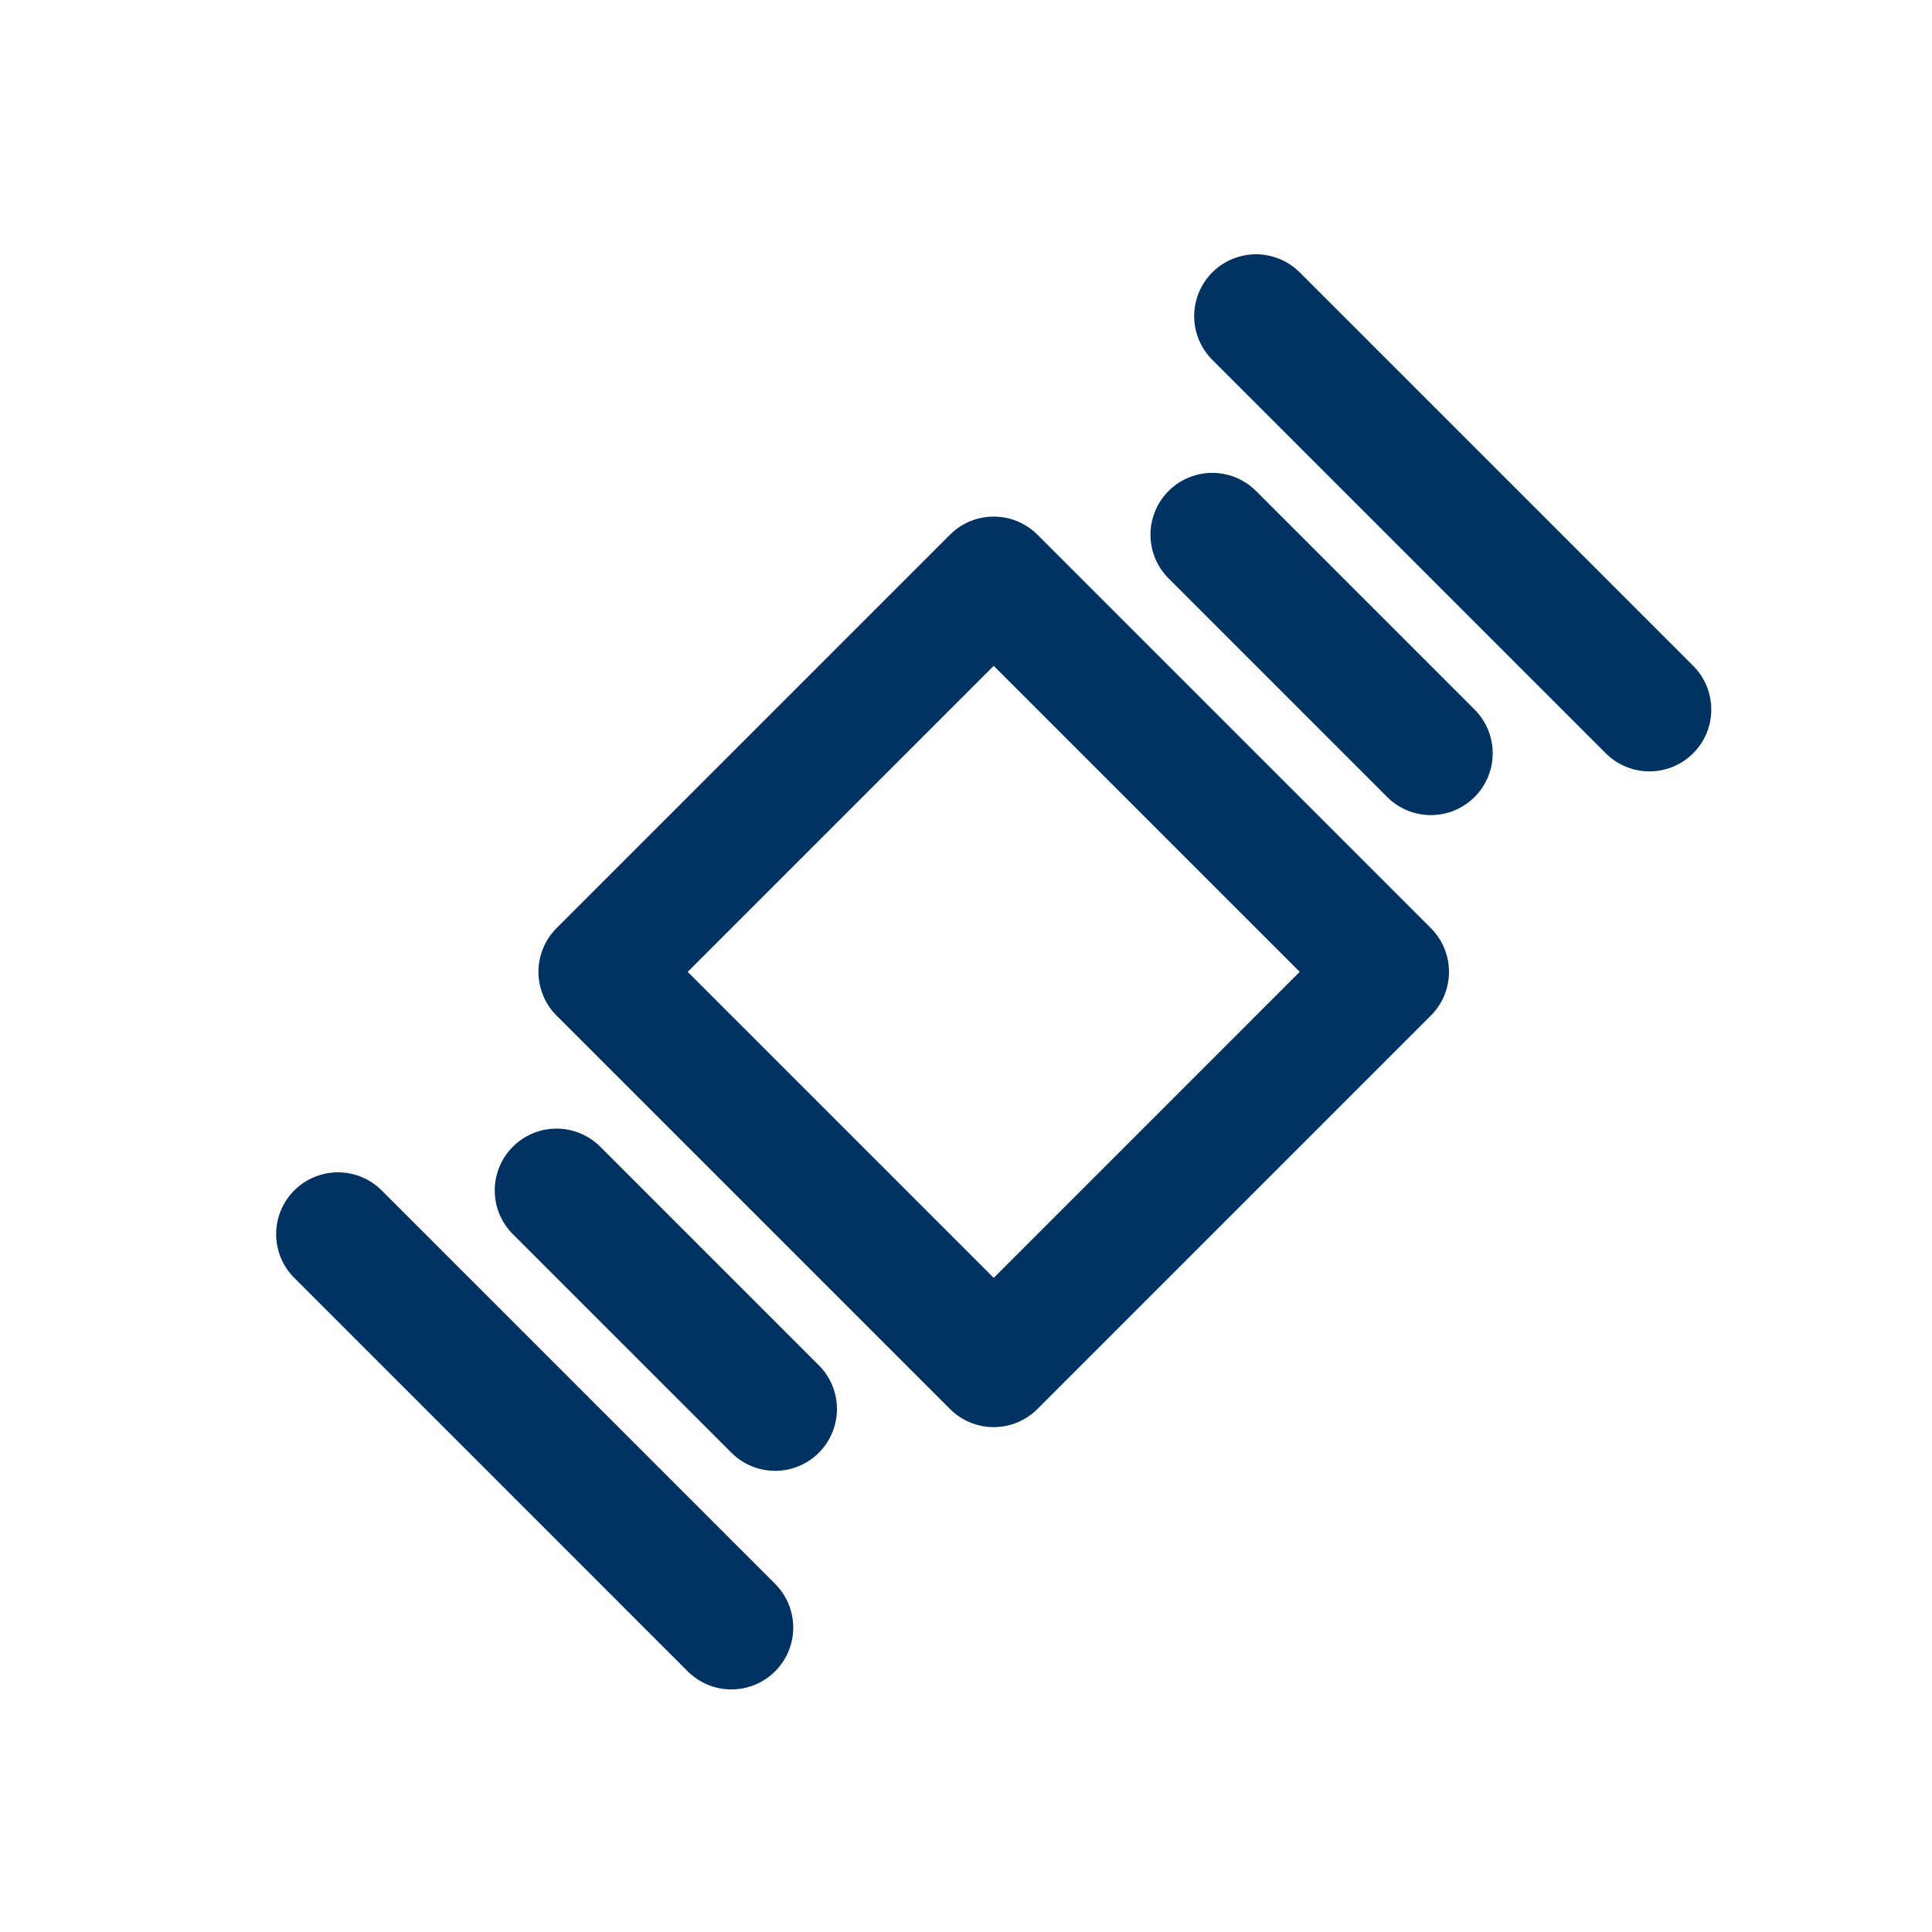
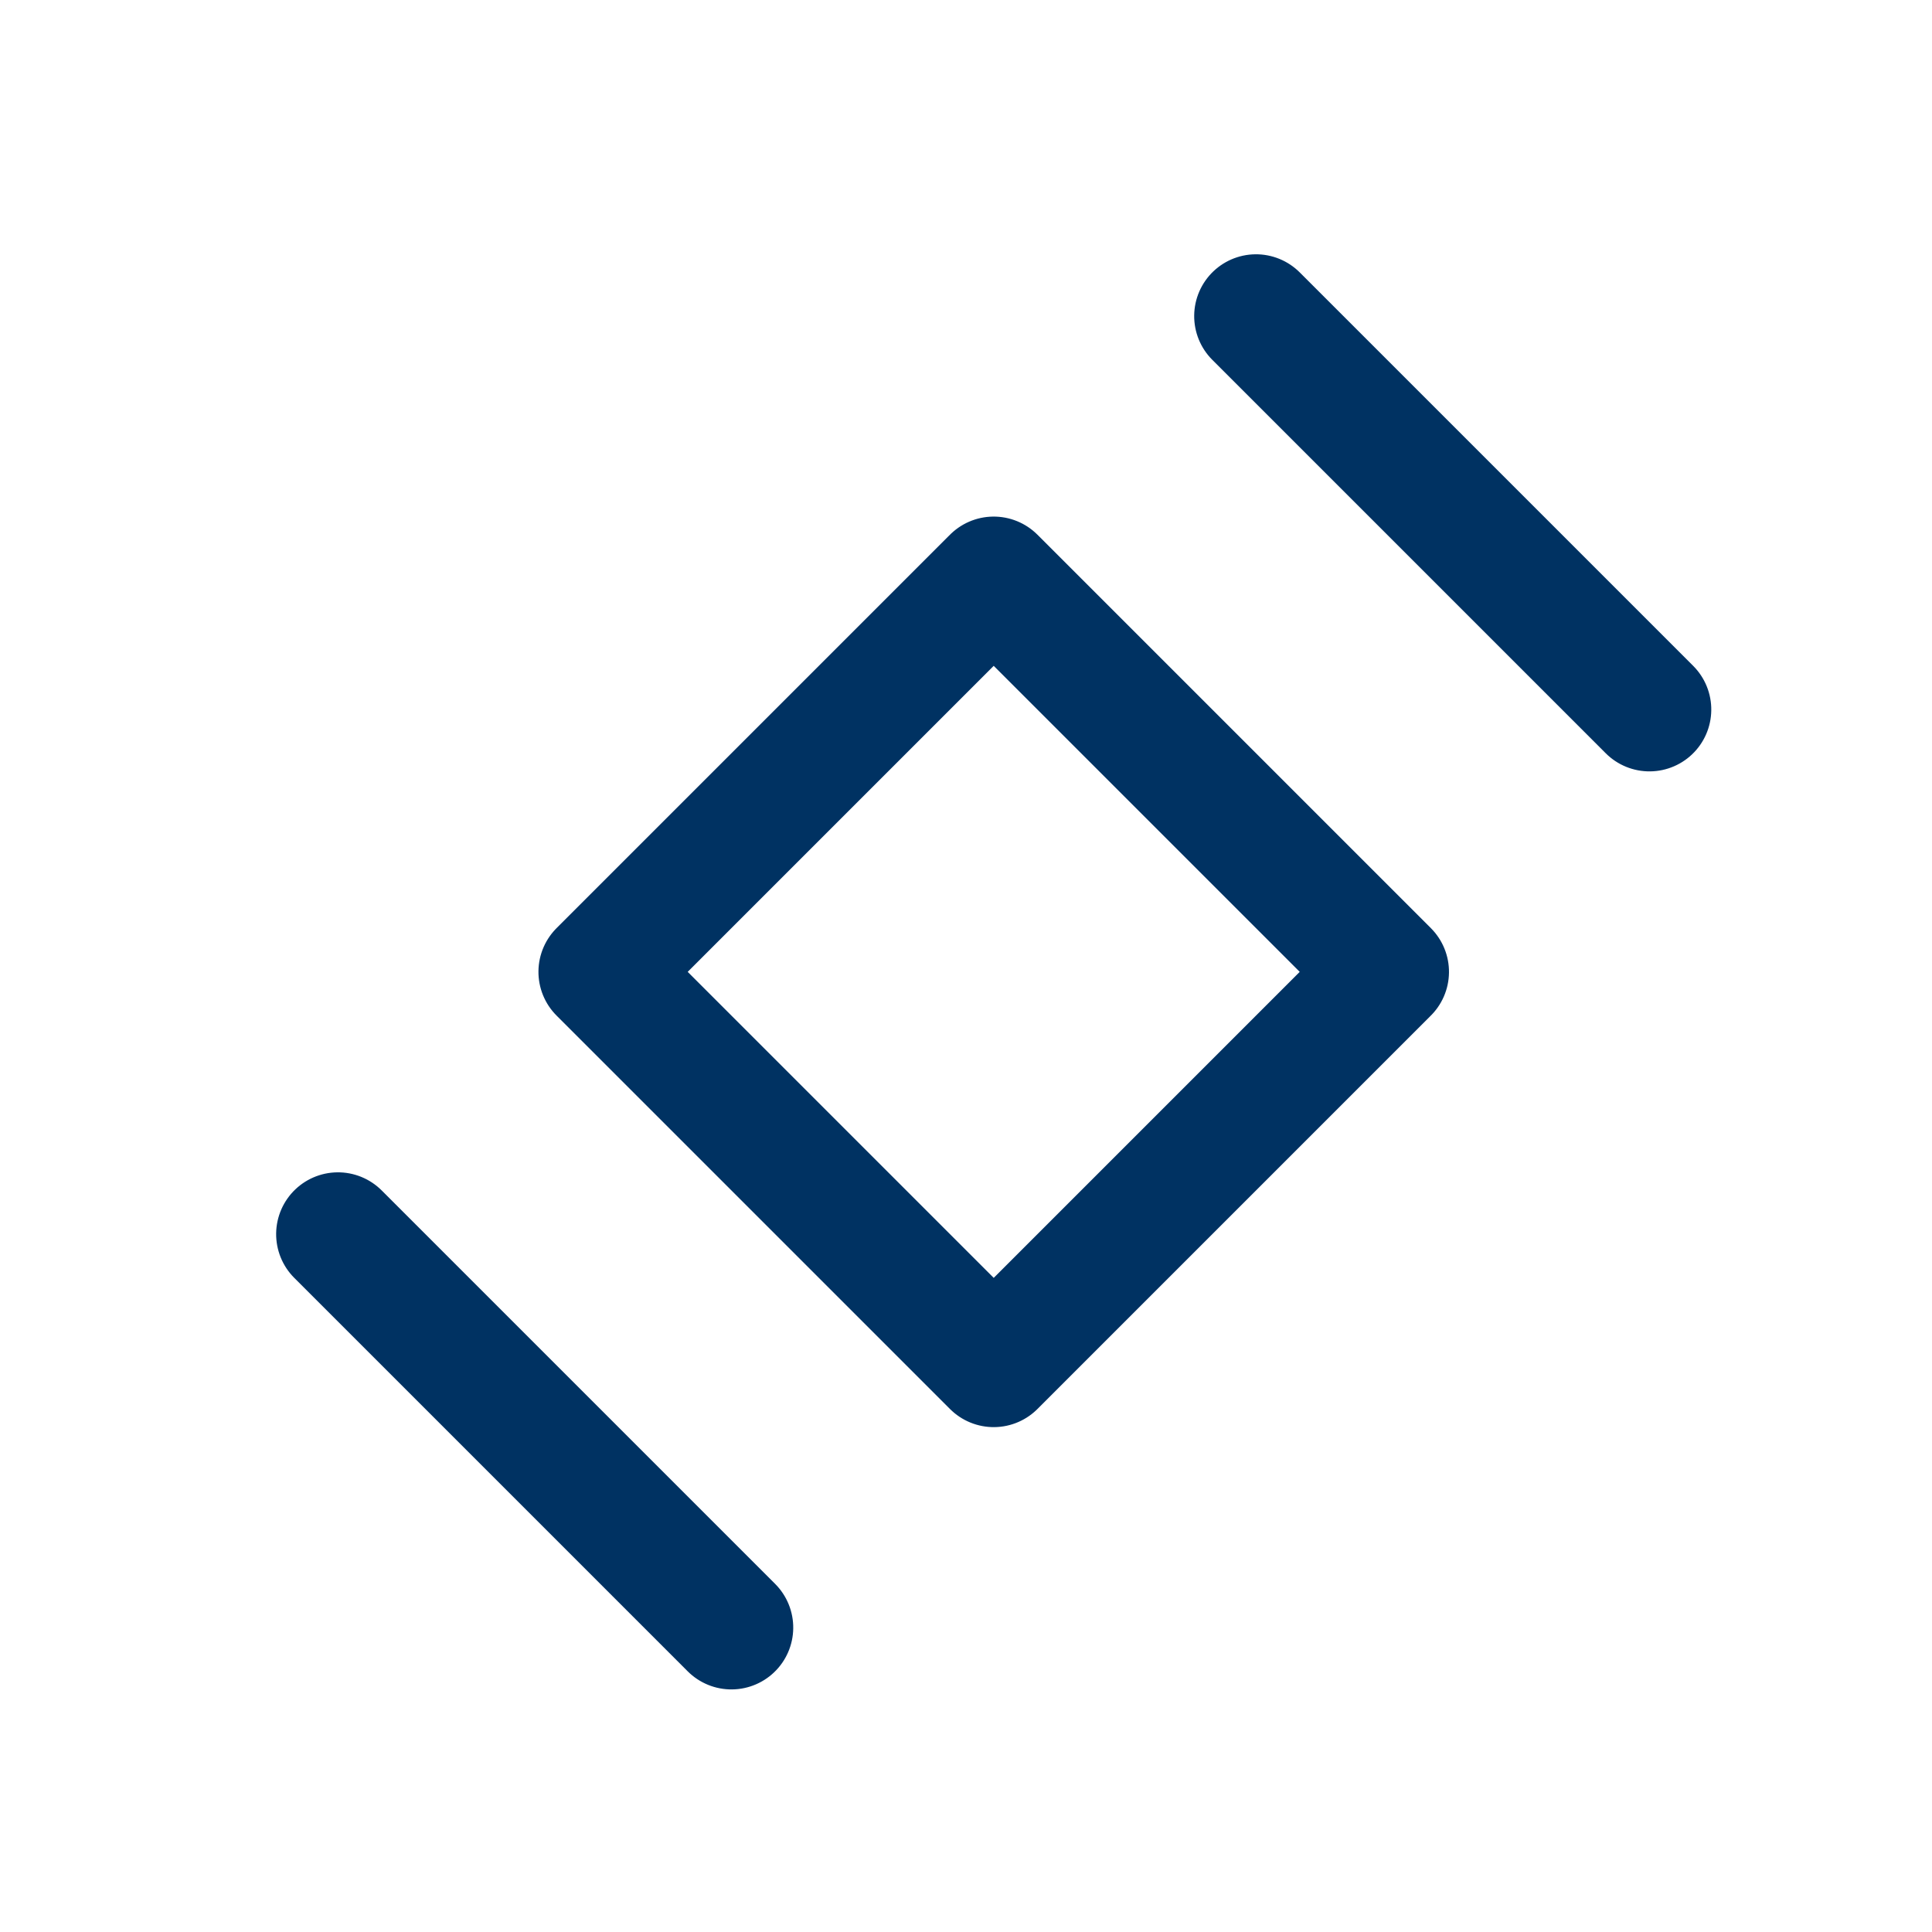
<svg xmlns="http://www.w3.org/2000/svg" width="25px" height="25px" viewBox="0 0 25 25" version="1.1">
  <title>satellites</title>
  <desc>Created with Sketch.</desc>
  <g id="satellites" stroke="none" stroke-width="1" fill="none" fill-rule="evenodd" stroke-linecap="round" stroke-linejoin="round">
    <g id="Group" transform="translate(13, 13) scale(-1, 1) rotate(45) translate(-13, -13) translate(4, 9)" stroke="#003262" stroke-width="1.6">
      <rect id="Rectangle" x="5.2" y="0" width="7.2" height="7.2" />
-       <path d="M14.8,1.6 L14.8,5.6" id="Line-3" />
-       <path d="M2.8,1.6 L2.8,5.6" id="Line-3-Copy-2" transform="translate(2.8, 3.6) scale(-1, 1) translate(-2.8, -3.6) " />
      <path d="M0.4,-5.68434189e-14 L0.4,7.2" id="Line-3-Copy-3" transform="translate(0.4, 3.6) scale(-1, 1) translate(-0.4, -3.6) " />
      <path d="M17.2,-5.68434189e-14 L17.2,7.2" id="Line-3-Copy" />
    </g>
  </g>
</svg>